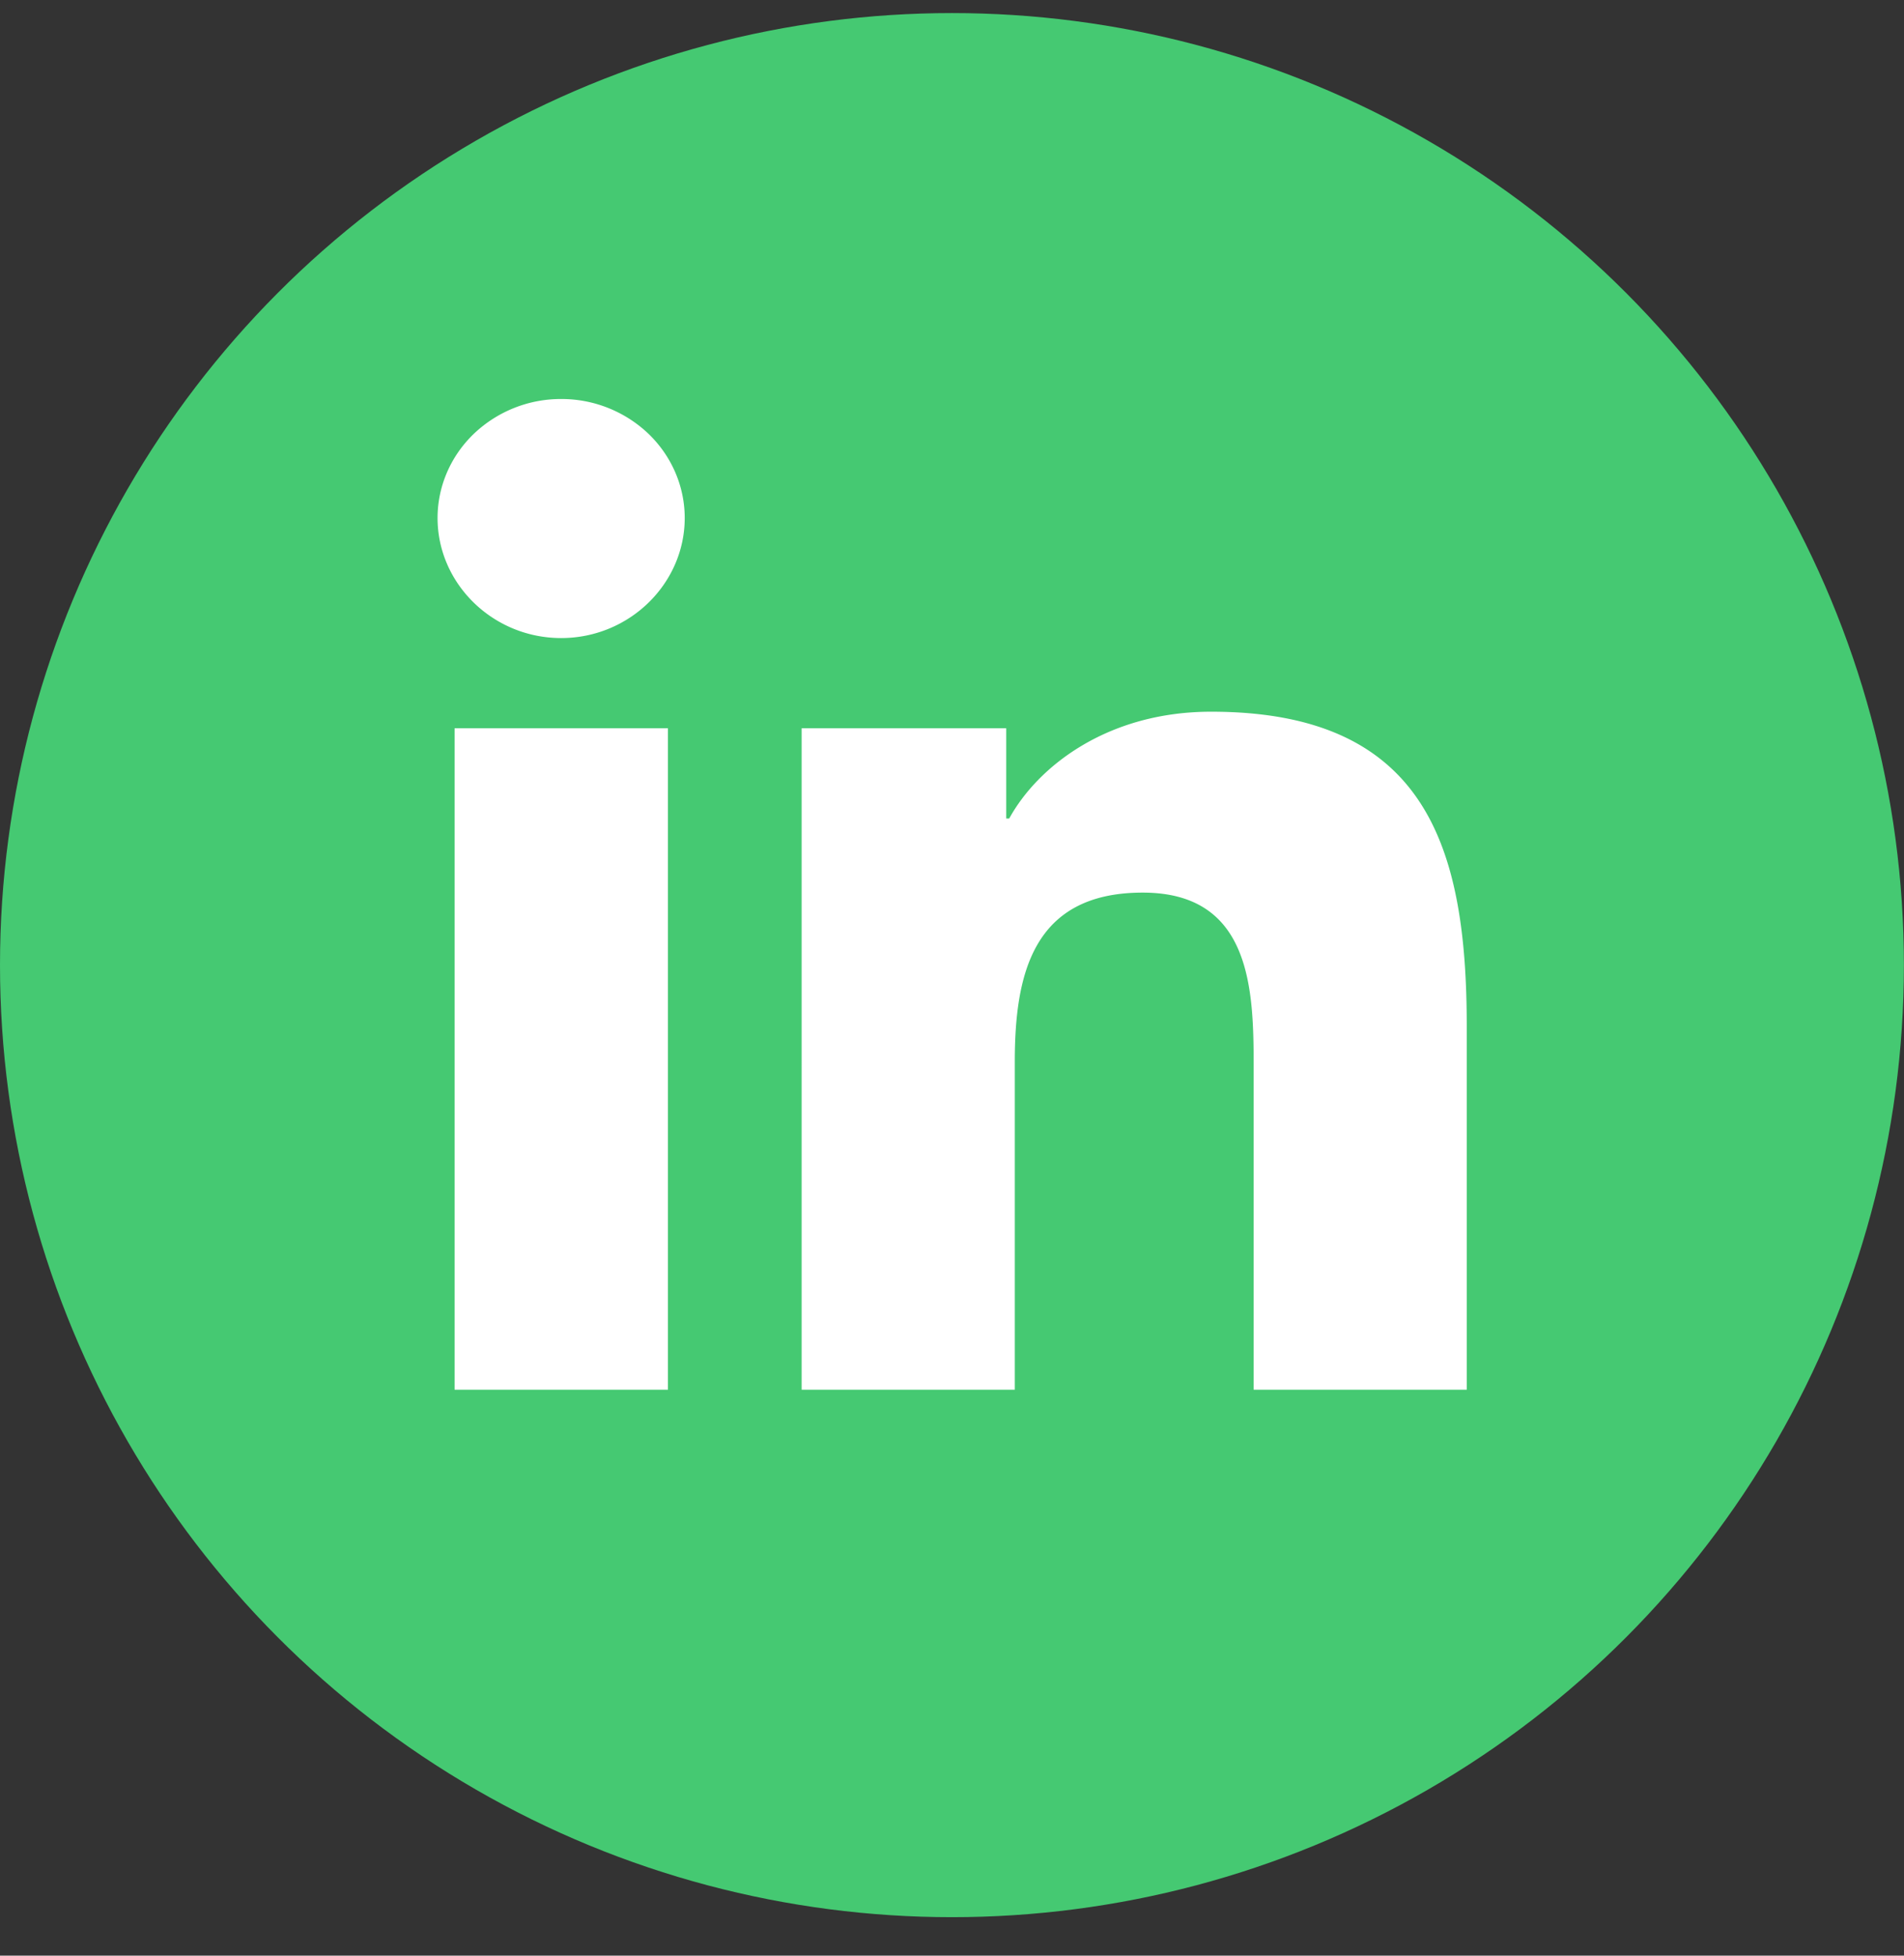
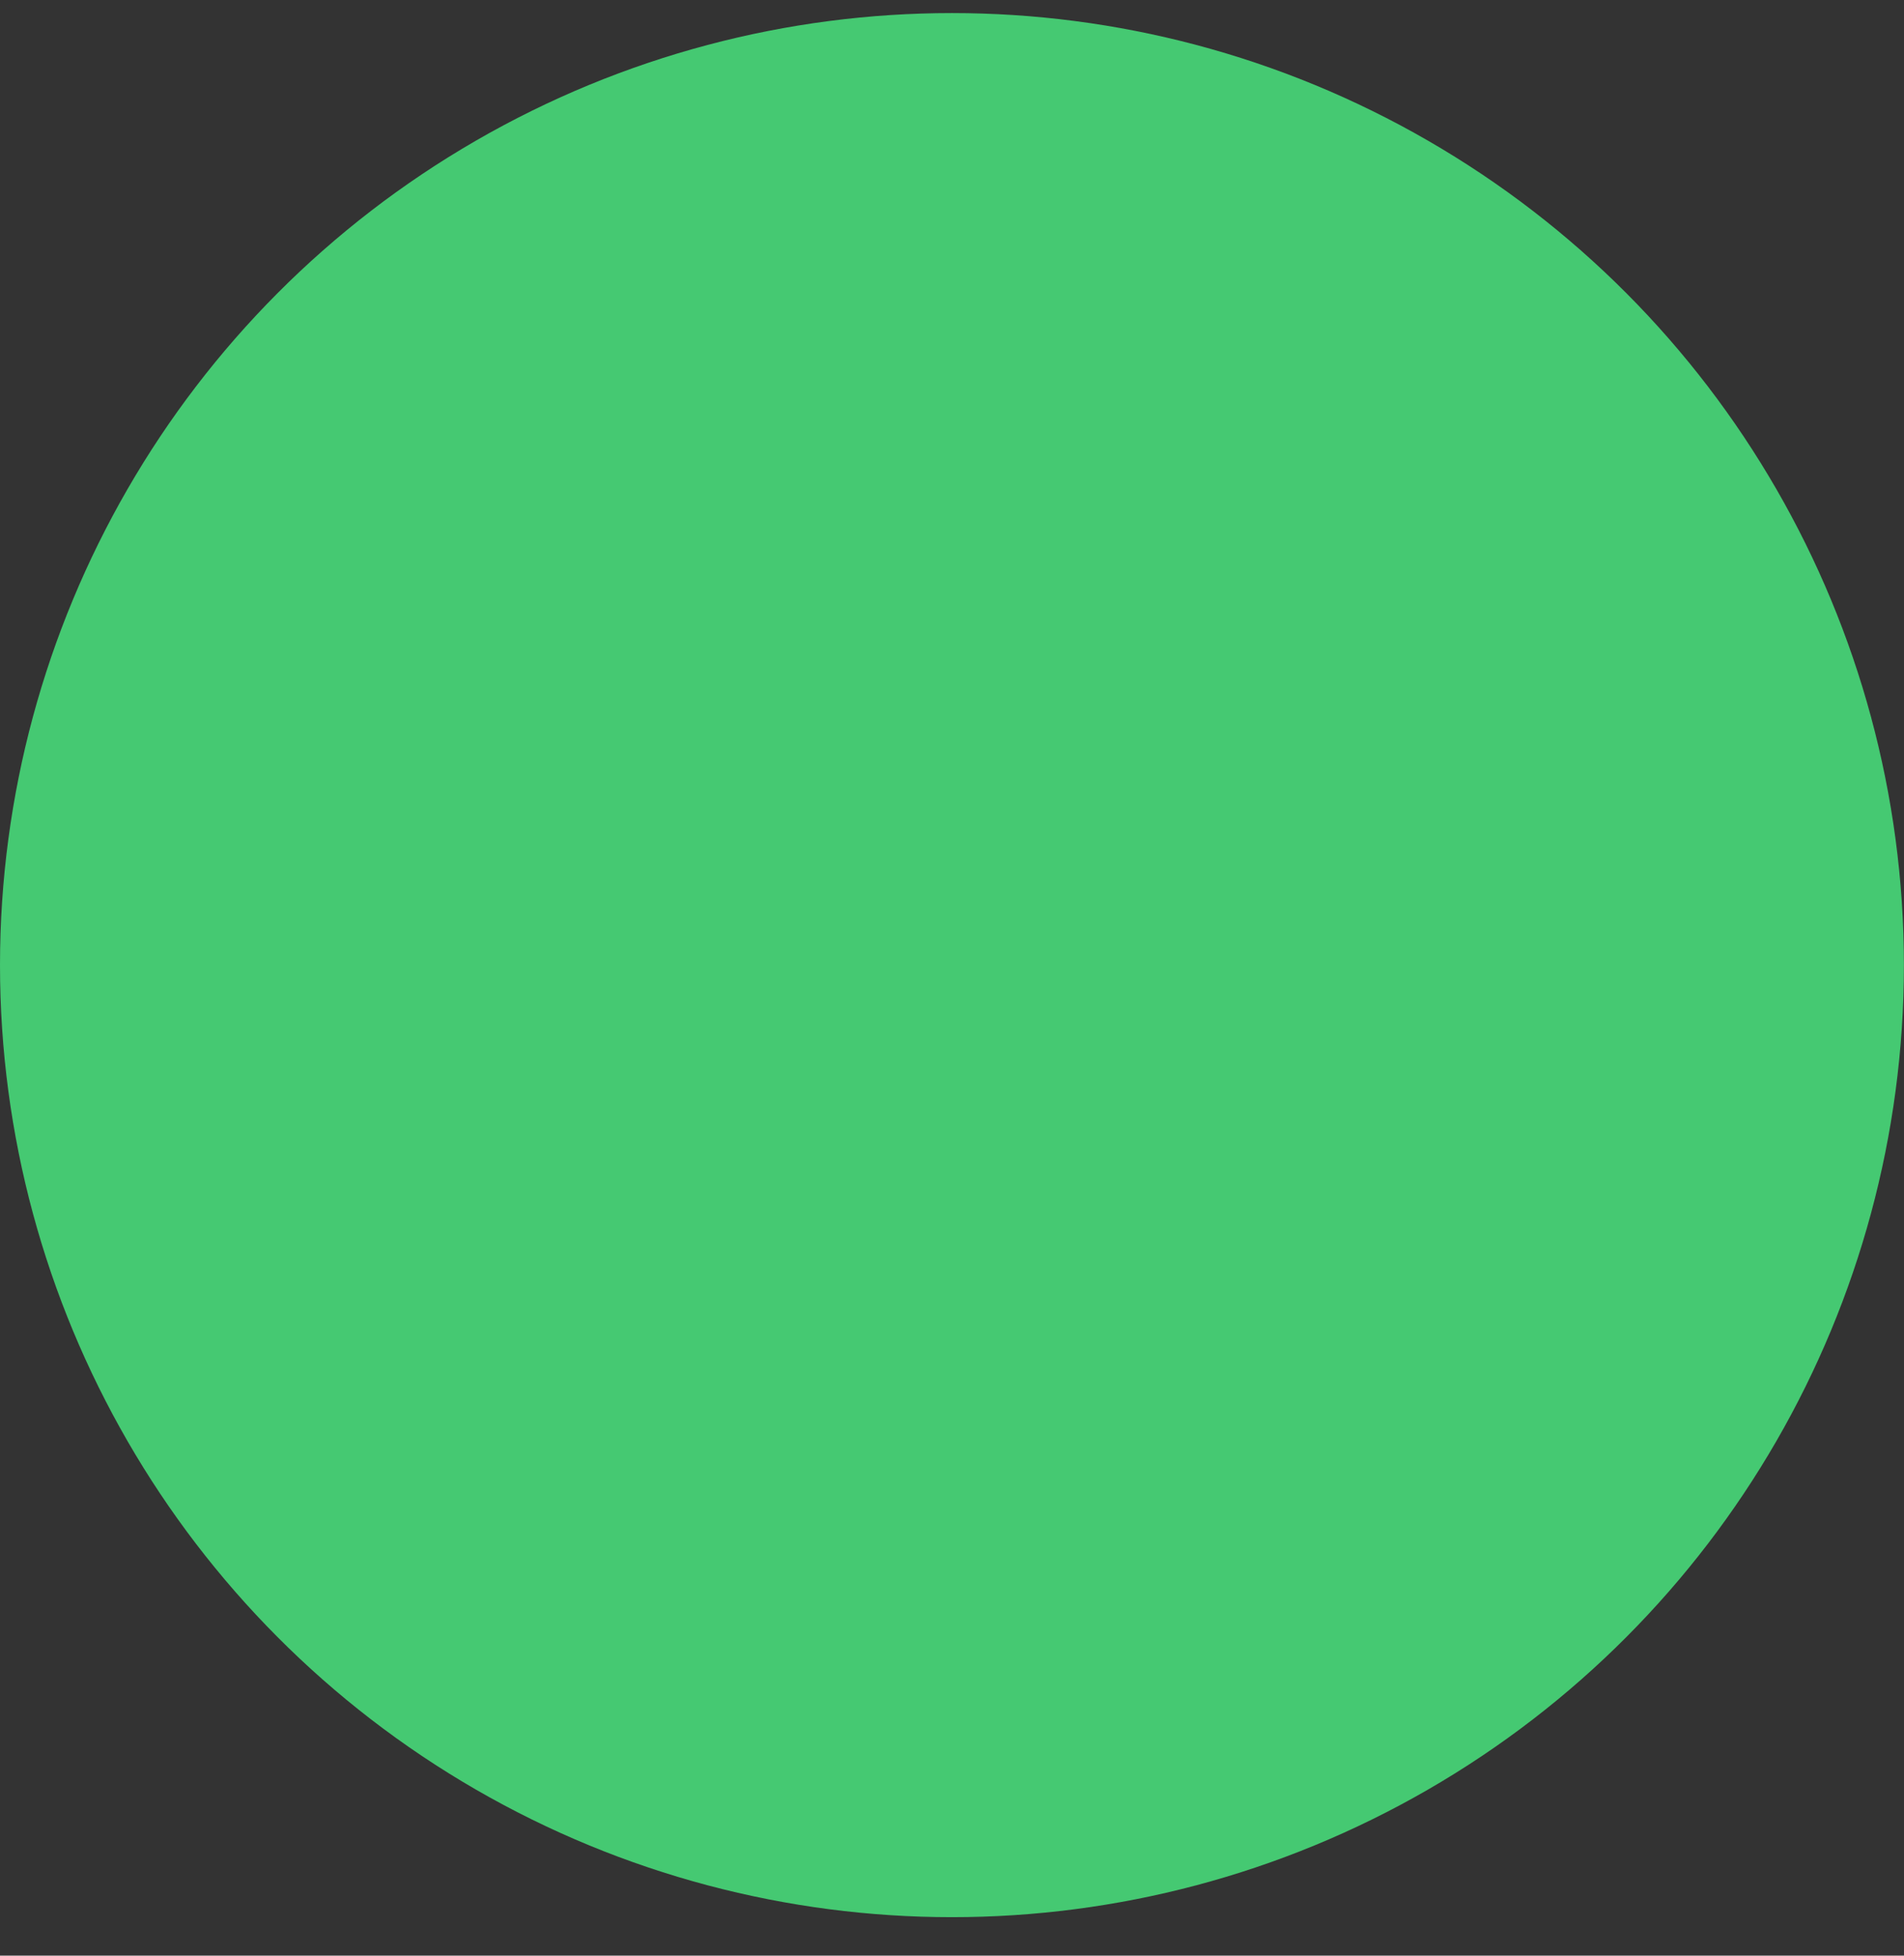
<svg xmlns="http://www.w3.org/2000/svg" width="37" height="38" fill="none" viewBox="0 0 37 38">
  <rect x="0" y="0" width="37" height="38" fill="#333333" stroke="none" />
  <circle cx="18.499" cy="18.753" r="18.499" fill="#45C972" />
  <g clip-path="url(#clip0)">
-     <path fill="#fff" d="M12.98 27.003H8.834V14.151h4.146v12.852zm-2.075-14.605c-1.326 0-2.402-1.057-2.402-2.333 0-.613.253-1.201.704-1.635a2.45 2.45 0 0 1 1.698-.677 2.45 2.45 0 0 1 1.698.677c.45.434.703 1.022.703 1.635 0 1.276-1.076 2.333-2.401 2.333zm17.594 14.605h-4.137v-6.256c0-1.491-.032-3.403-2.156-3.403-2.156 0-2.486 1.62-2.486 3.295v6.364h-4.142V14.151h3.976v1.753h.058c.554-1.01 1.906-2.075 3.924-2.075 4.196 0 4.967 2.66 4.967 6.114v7.06H28.5z" />
-   </g>
+     </g>
  <defs>
    <clipPath id="clip0">
      <path fill="#fff" d="M0 0h20v22H0z" transform="translate(8.503 7.753)" />
    </clipPath>
  </defs>
</svg>